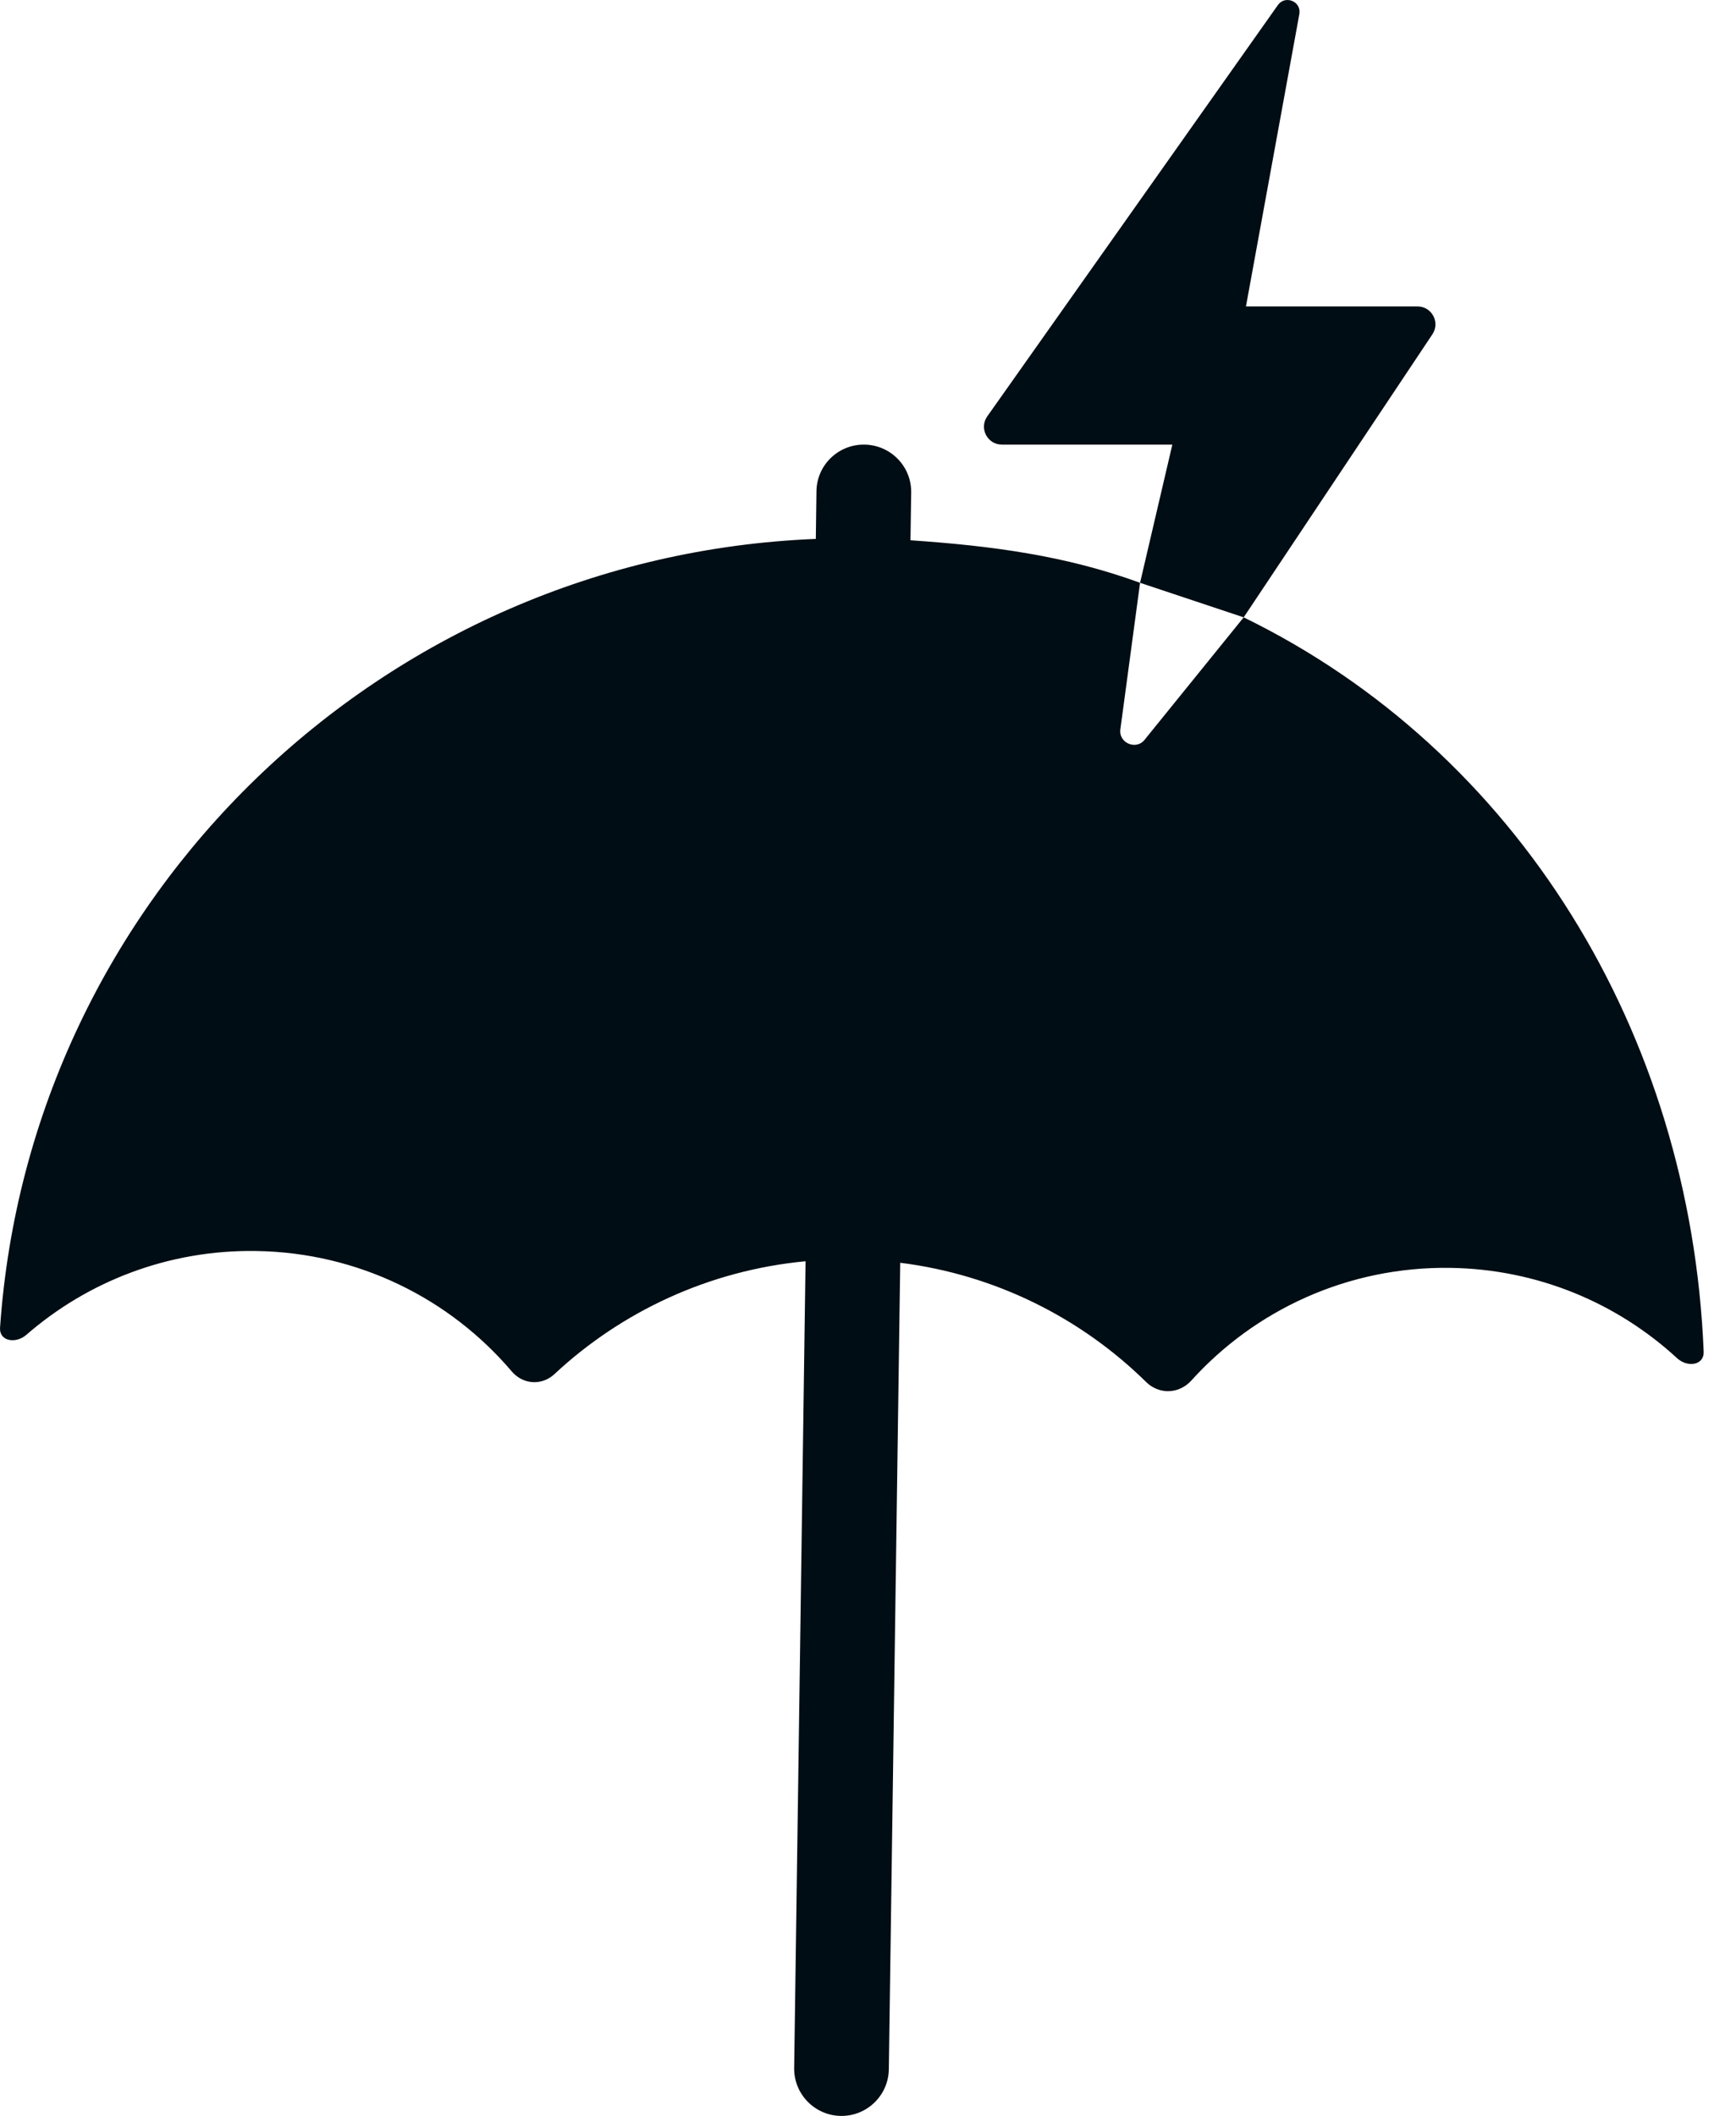
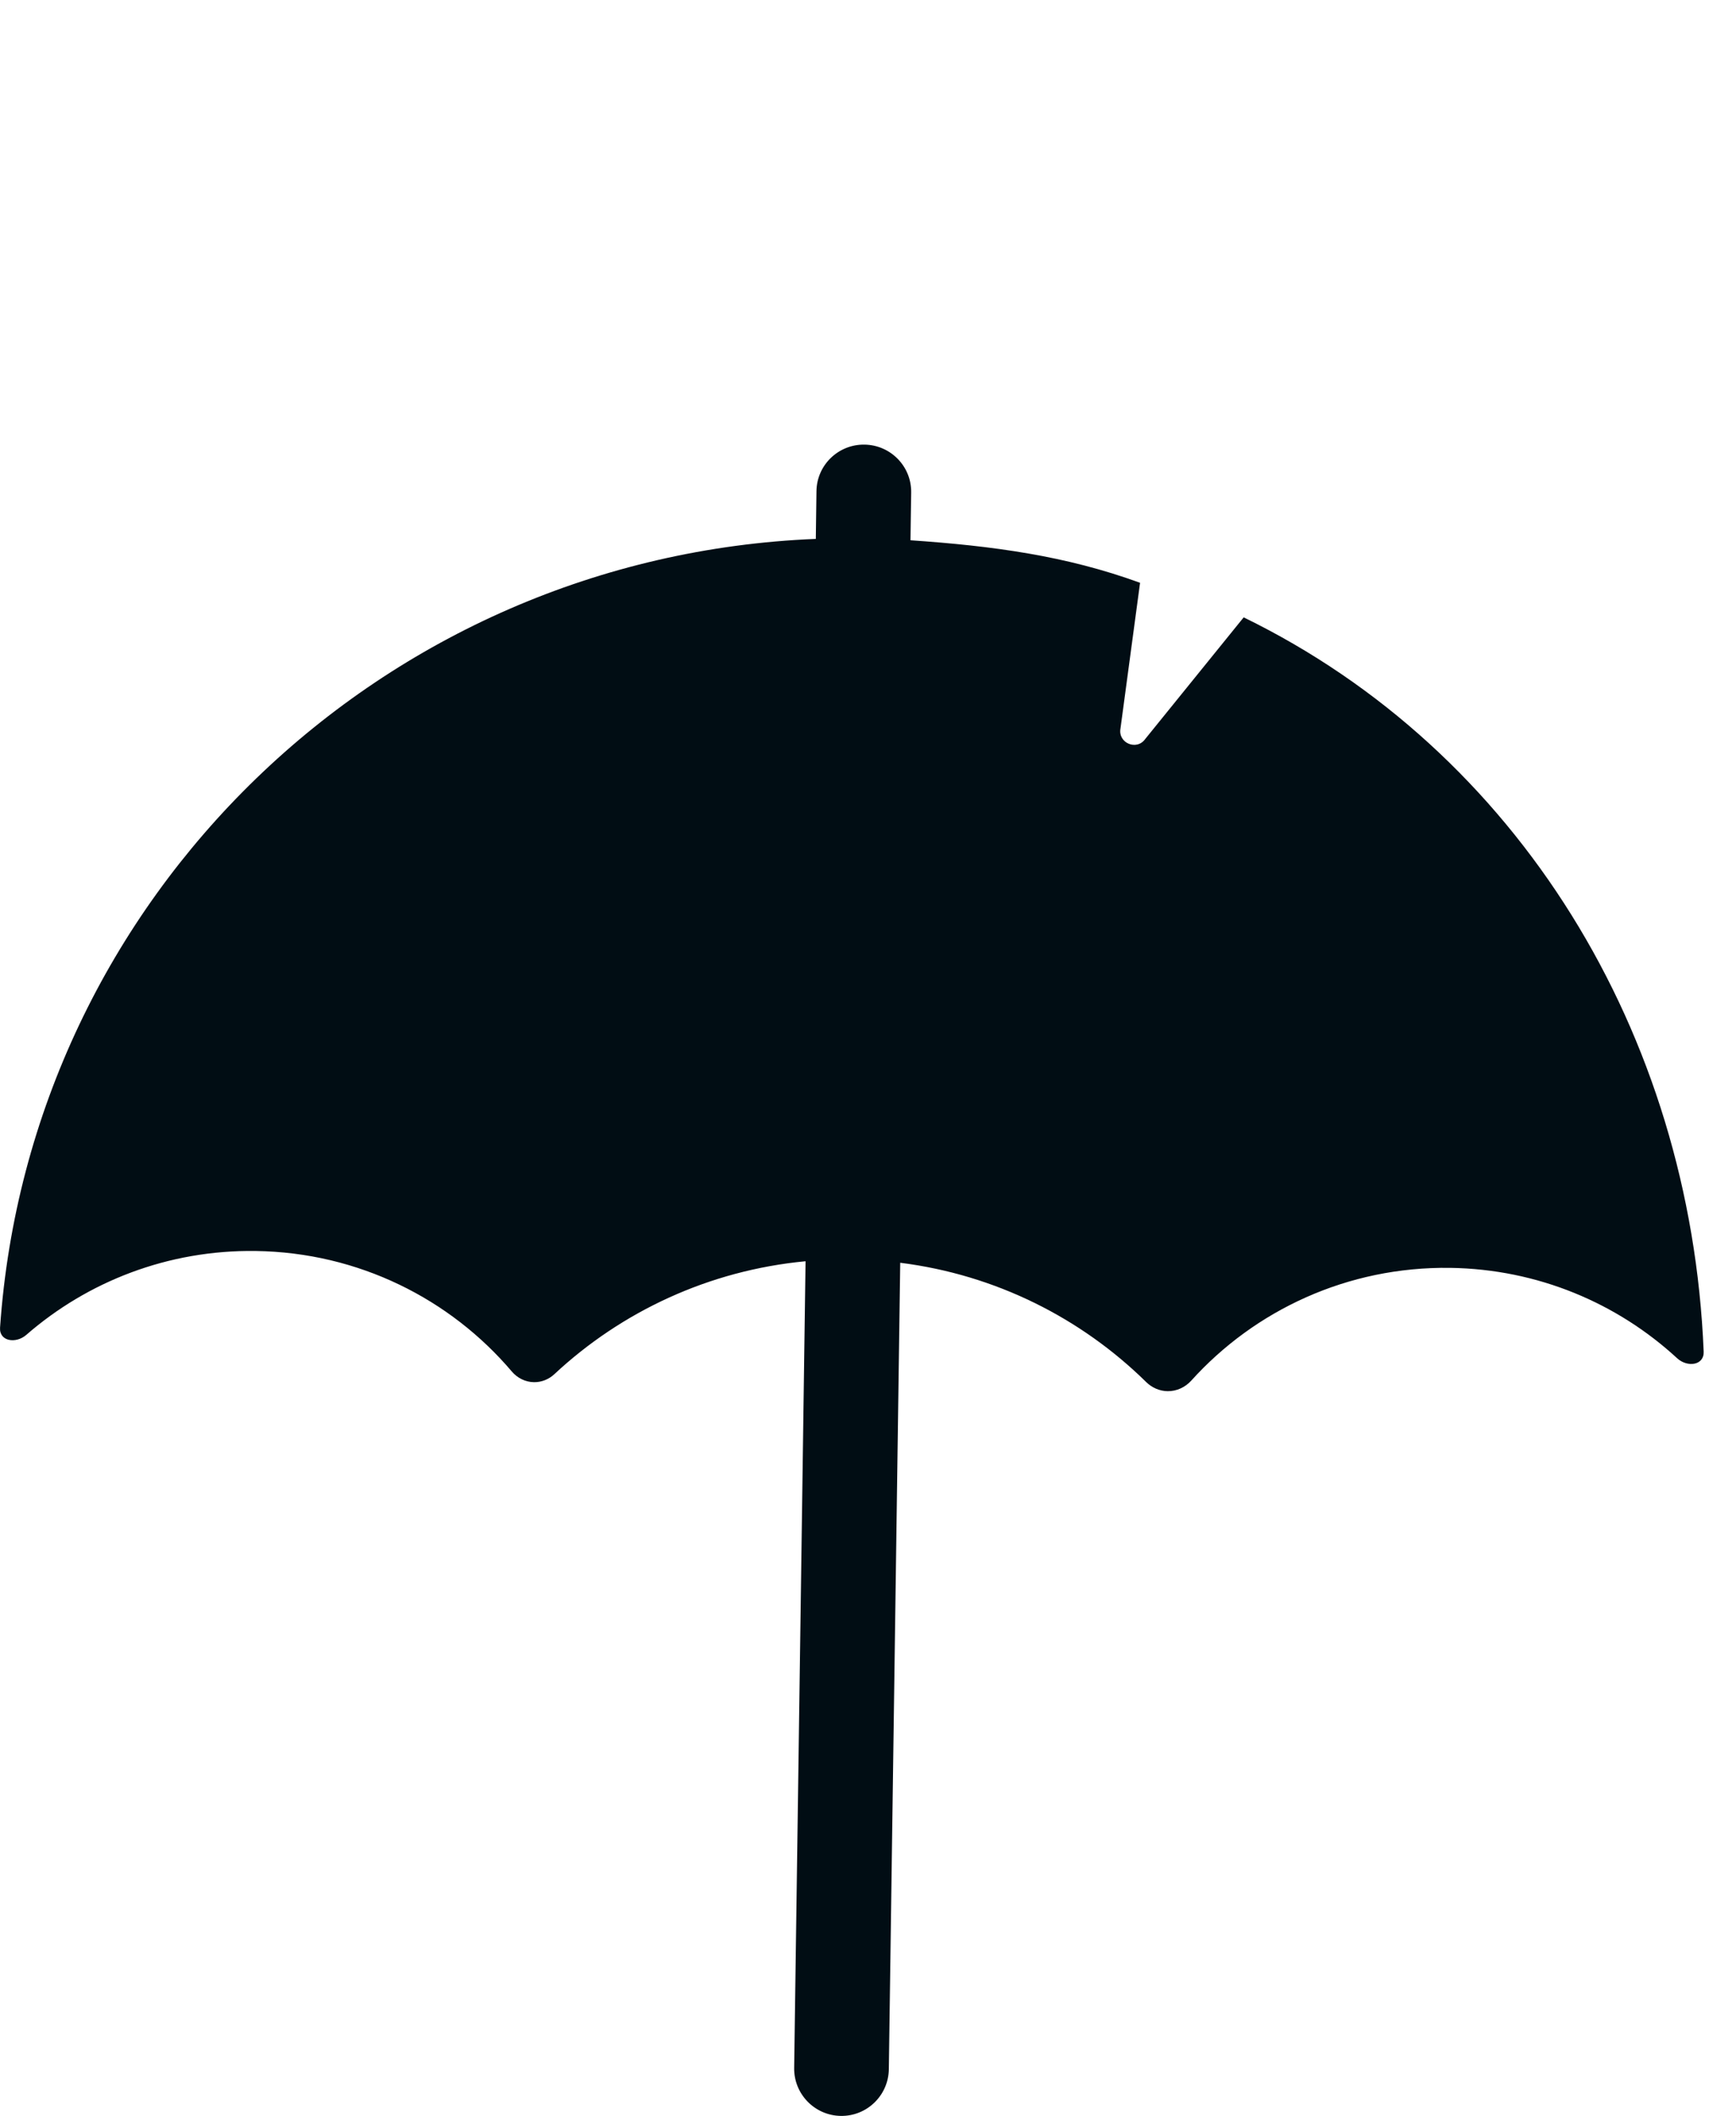
<svg xmlns="http://www.w3.org/2000/svg" width="32" height="39" viewBox="0 0 32 39" fill="none">
-   <path d="M23.951 0.26C23.994 0.029 23.691 -0.099 23.555 0.094L18.198 7.675C18.044 7.893 18.2 8.195 18.468 8.195H21.61L21.015 10.742L22.925 11.379L26.404 6.161C26.55 5.942 26.393 5.648 26.129 5.648H22.967L23.951 0.26Z" fill="#010D14" />
  <path d="M15.935 8.195C16.417 8.202 16.802 8.596 16.796 9.076L16.783 9.958C18.299 10.062 19.649 10.243 21.015 10.742L20.654 13.428C20.605 13.696 20.954 13.843 21.111 13.62L22.925 11.379C27.97 13.839 31.164 19.032 31.404 24.914C31.414 25.168 31.103 25.208 30.915 25.035C29.815 24.021 28.349 23.392 26.731 23.369C24.84 23.343 23.131 24.149 21.96 25.446C21.848 25.57 21.69 25.644 21.523 25.642C21.375 25.64 21.234 25.578 21.129 25.475C19.932 24.297 18.355 23.496 16.594 23.275L16.384 38.14C16.377 38.622 15.981 39.007 15.499 39C15.018 38.993 14.632 38.597 14.639 38.115L14.849 23.247C13.068 23.415 11.455 24.175 10.218 25.329C10.116 25.424 9.982 25.478 9.843 25.476C9.685 25.474 9.537 25.4 9.435 25.28C8.3 23.943 6.611 23.085 4.715 23.058C3.097 23.035 1.613 23.622 0.485 24.604C0.292 24.772 -0.017 24.724 0.001 24.47C0.55 16.53 7.042 10.254 15.038 9.933L15.05 9.051C15.057 8.572 15.453 8.188 15.935 8.195Z" fill="#010D14" />
</svg>